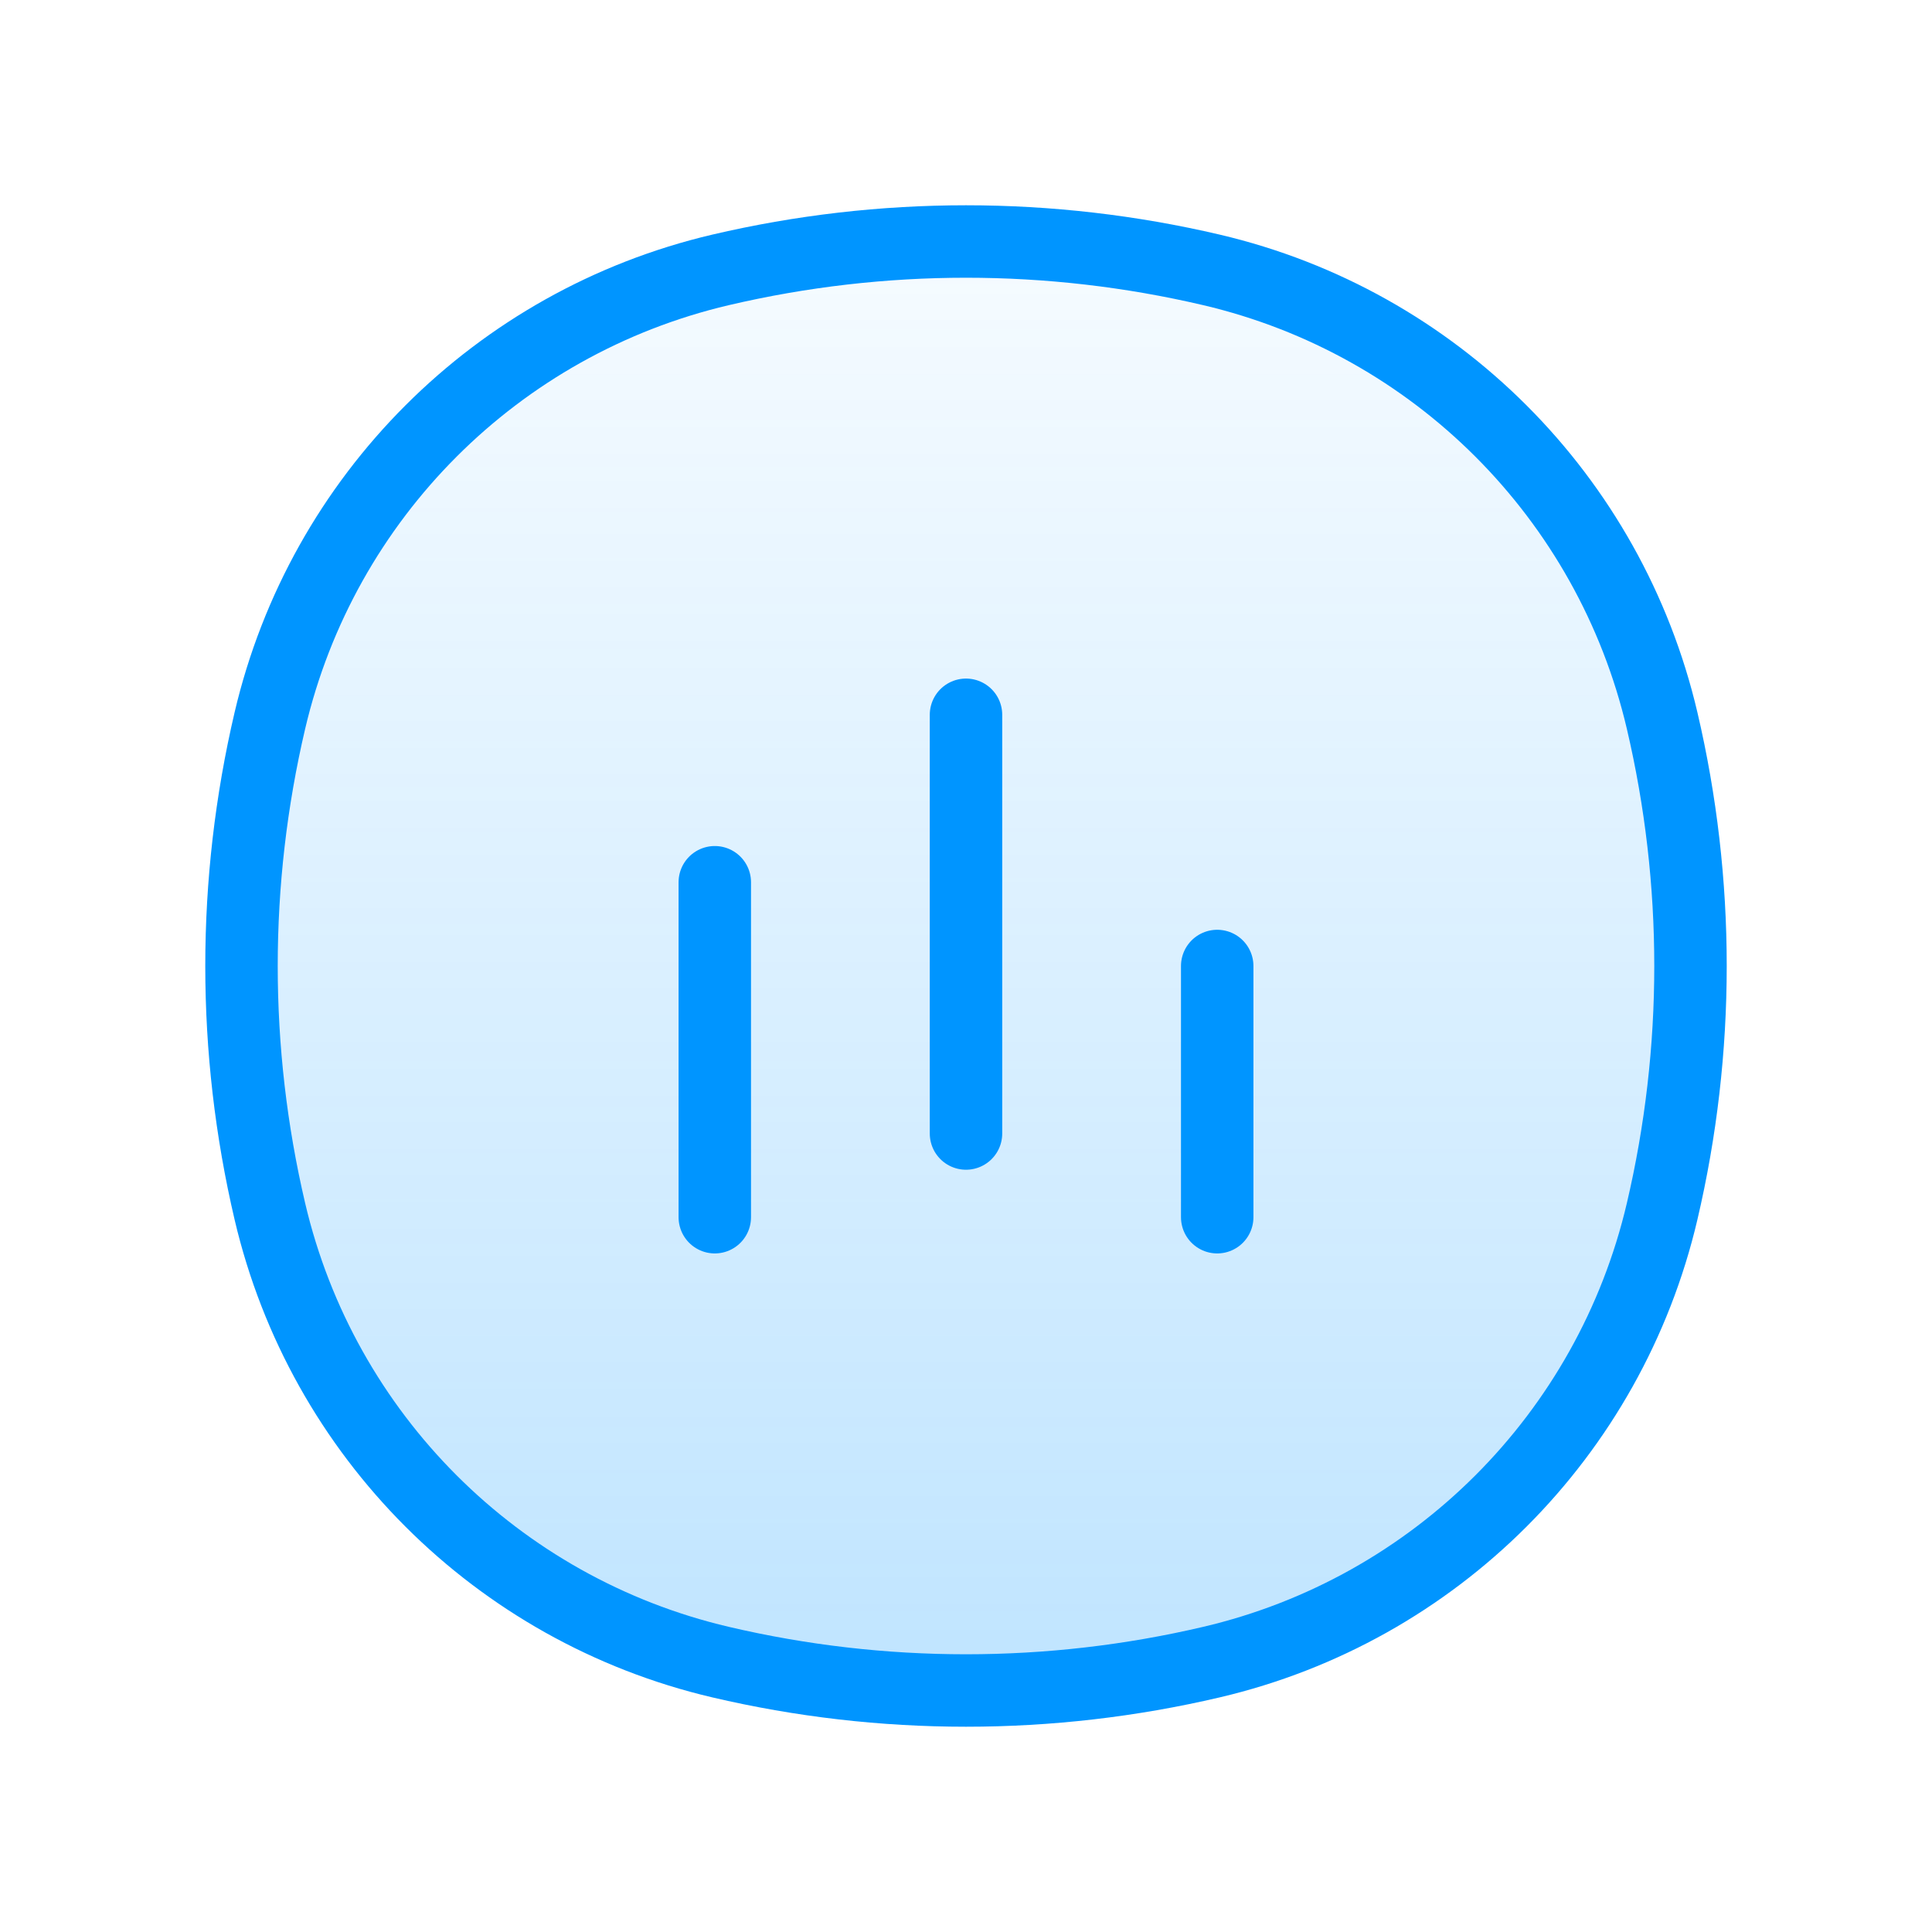
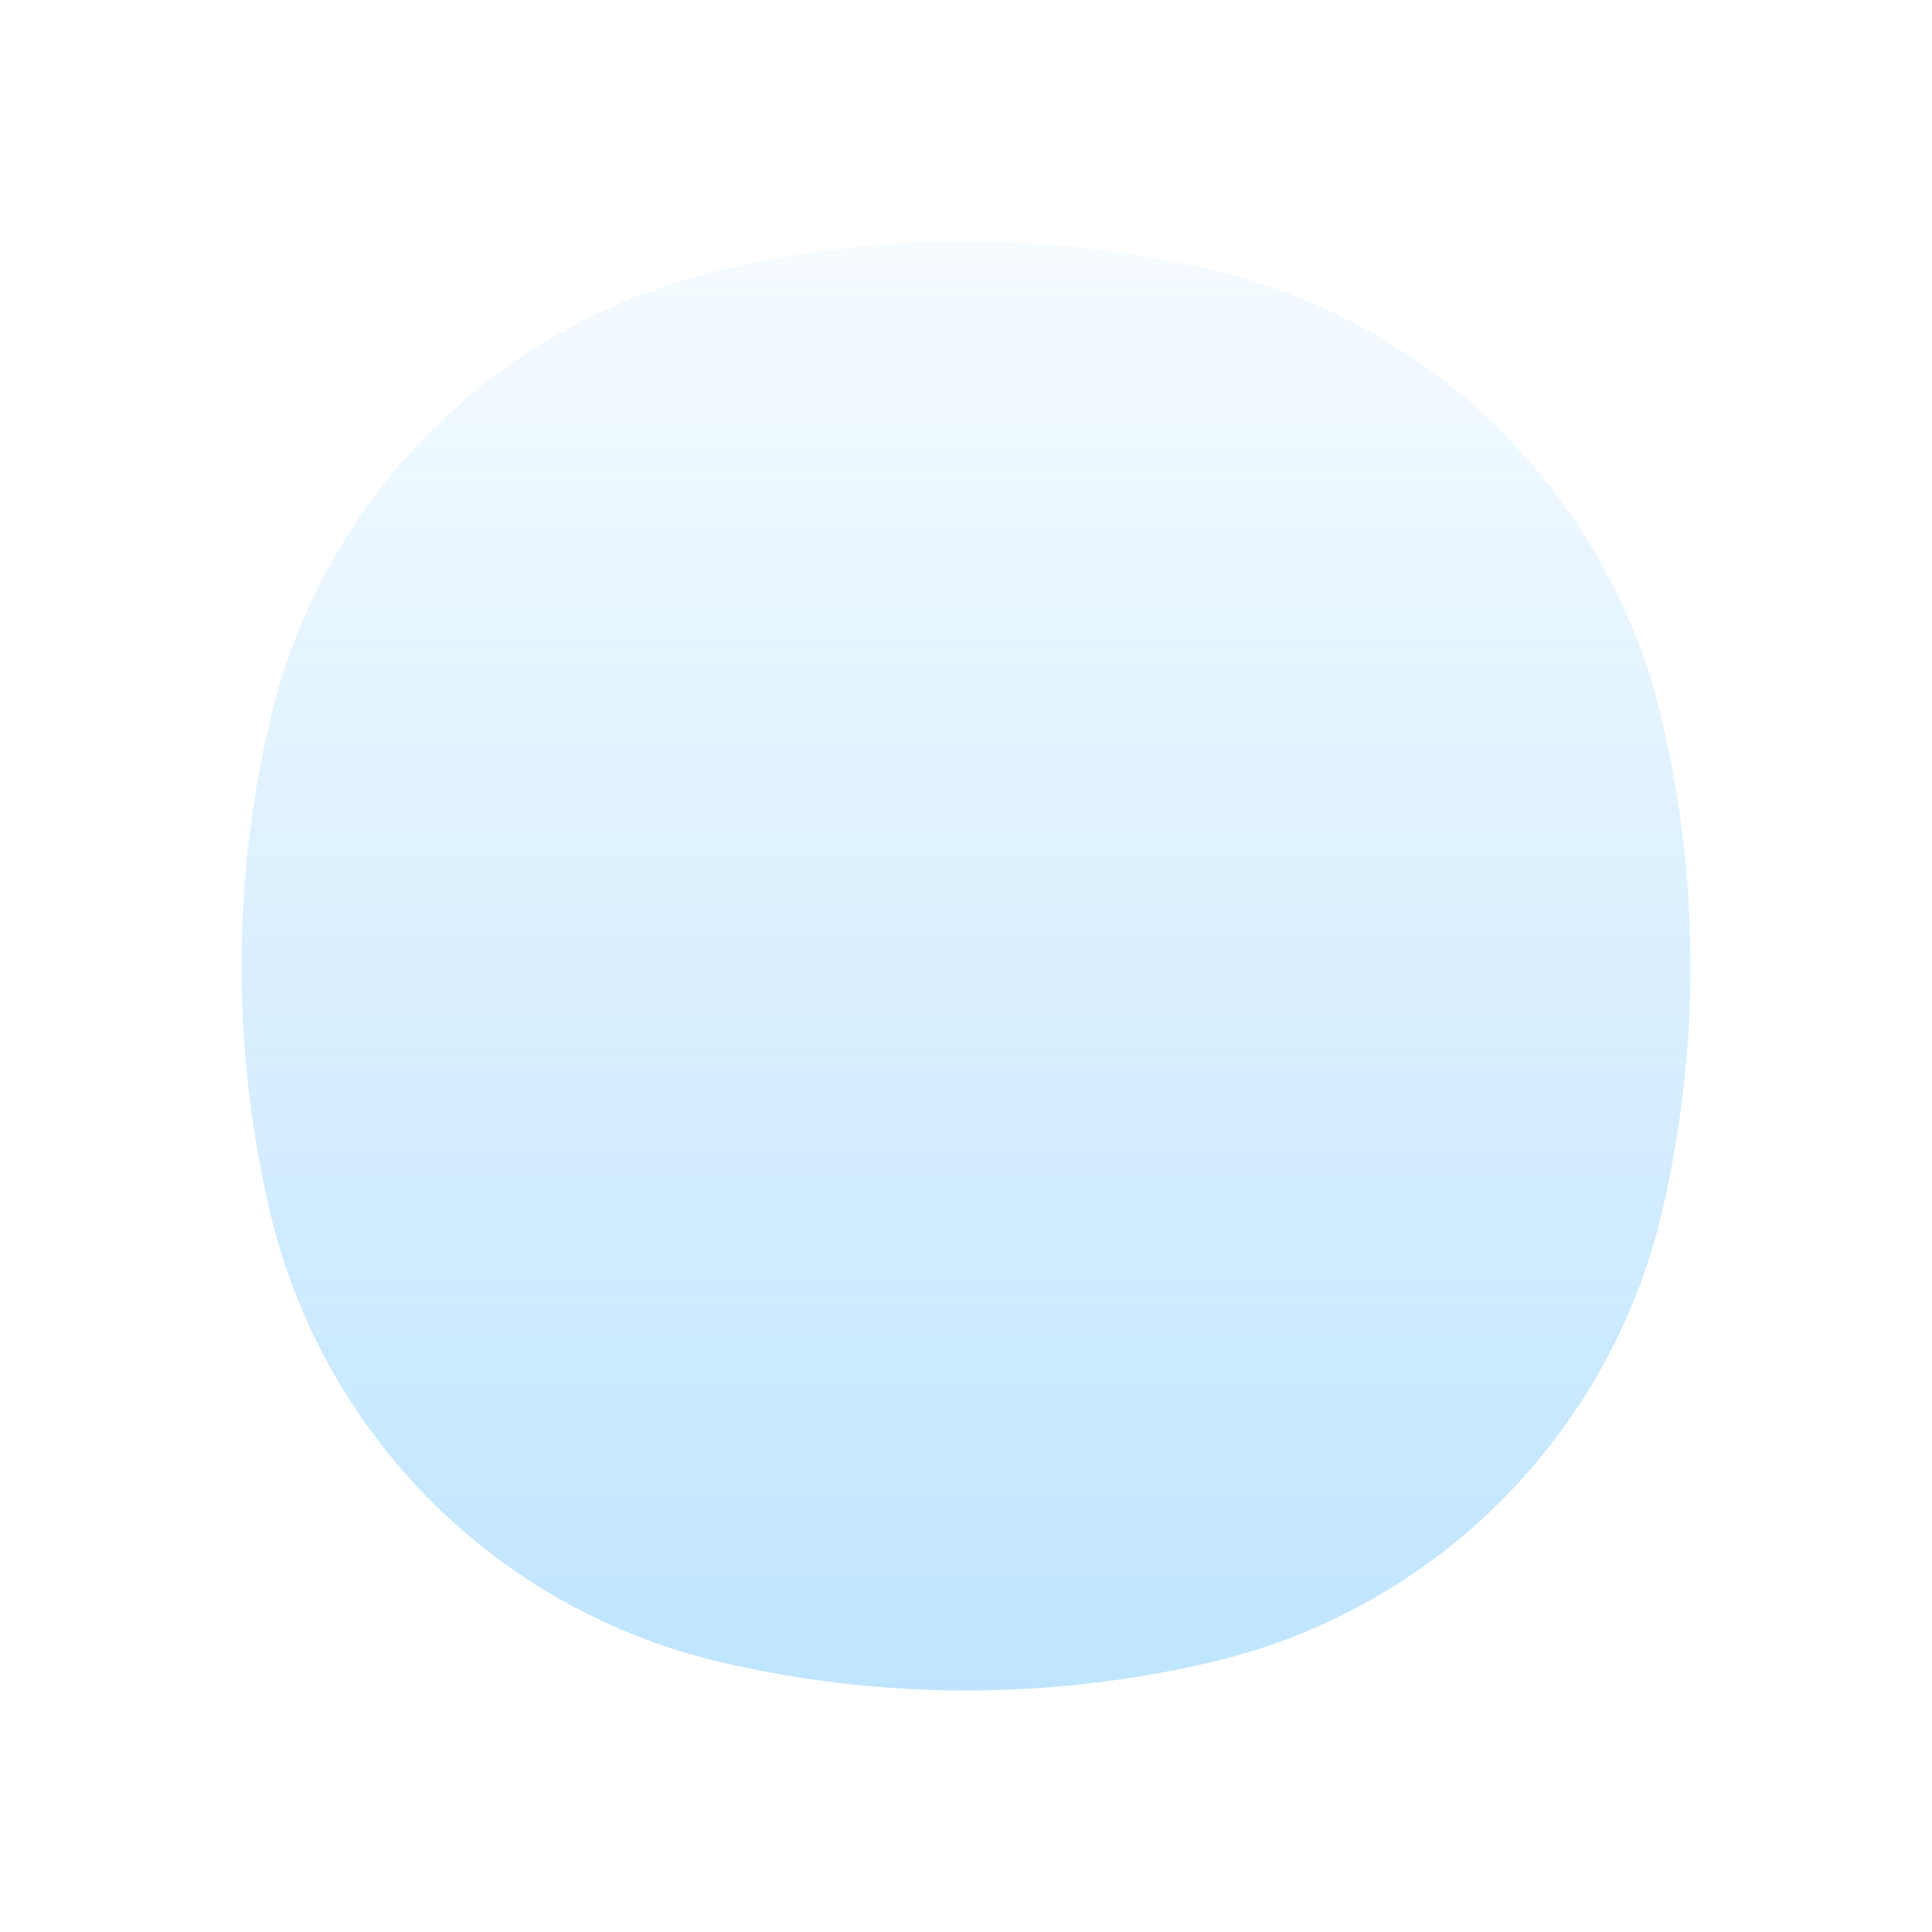
<svg xmlns="http://www.w3.org/2000/svg" width="40" height="40" viewBox="0 0 40 40" fill="none">
  <path d="M5.588 14.917C6.674 10.288 10.288 6.674 14.917 5.588C18.26 4.804 21.74 4.804 25.083 5.588C29.712 6.674 33.326 10.288 34.412 14.917C35.196 18.26 35.196 21.74 34.412 25.083C33.326 29.712 29.712 33.326 25.083 34.412C21.74 35.196 18.26 35.196 14.917 34.412C10.288 33.326 6.674 29.712 5.588 25.083C4.804 21.74 4.804 18.26 5.588 14.917Z" fill="url(#paint0_linear_359_1621)" fill-opacity="0.25" />
-   <path d="M14.799 25.201V18.266M25.201 25.201V20M20 23.468V14.799M5.588 25.083C4.804 21.74 4.804 18.26 5.588 14.917C6.674 10.288 10.288 6.674 14.917 5.588C18.26 4.804 21.74 4.804 25.083 5.588C29.712 6.674 33.326 10.288 34.412 14.917C35.196 18.26 35.196 21.74 34.412 25.083C33.326 29.712 29.712 33.326 25.083 34.412C21.74 35.196 18.26 35.196 14.917 34.412C10.288 33.326 6.674 29.712 5.588 25.083Z" stroke="#0095FF" stroke-width="1.5" stroke-linecap="round" />
  <defs>
    <linearGradient id="paint0_linear_359_1621" x1="20" y1="5" x2="20" y2="35" gradientUnits="userSpaceOnUse">
      <stop stop-color="#0095FF" stop-opacity="0.15" />
      <stop offset="1" stop-color="#0095FF" />
    </linearGradient>
  </defs>
</svg>